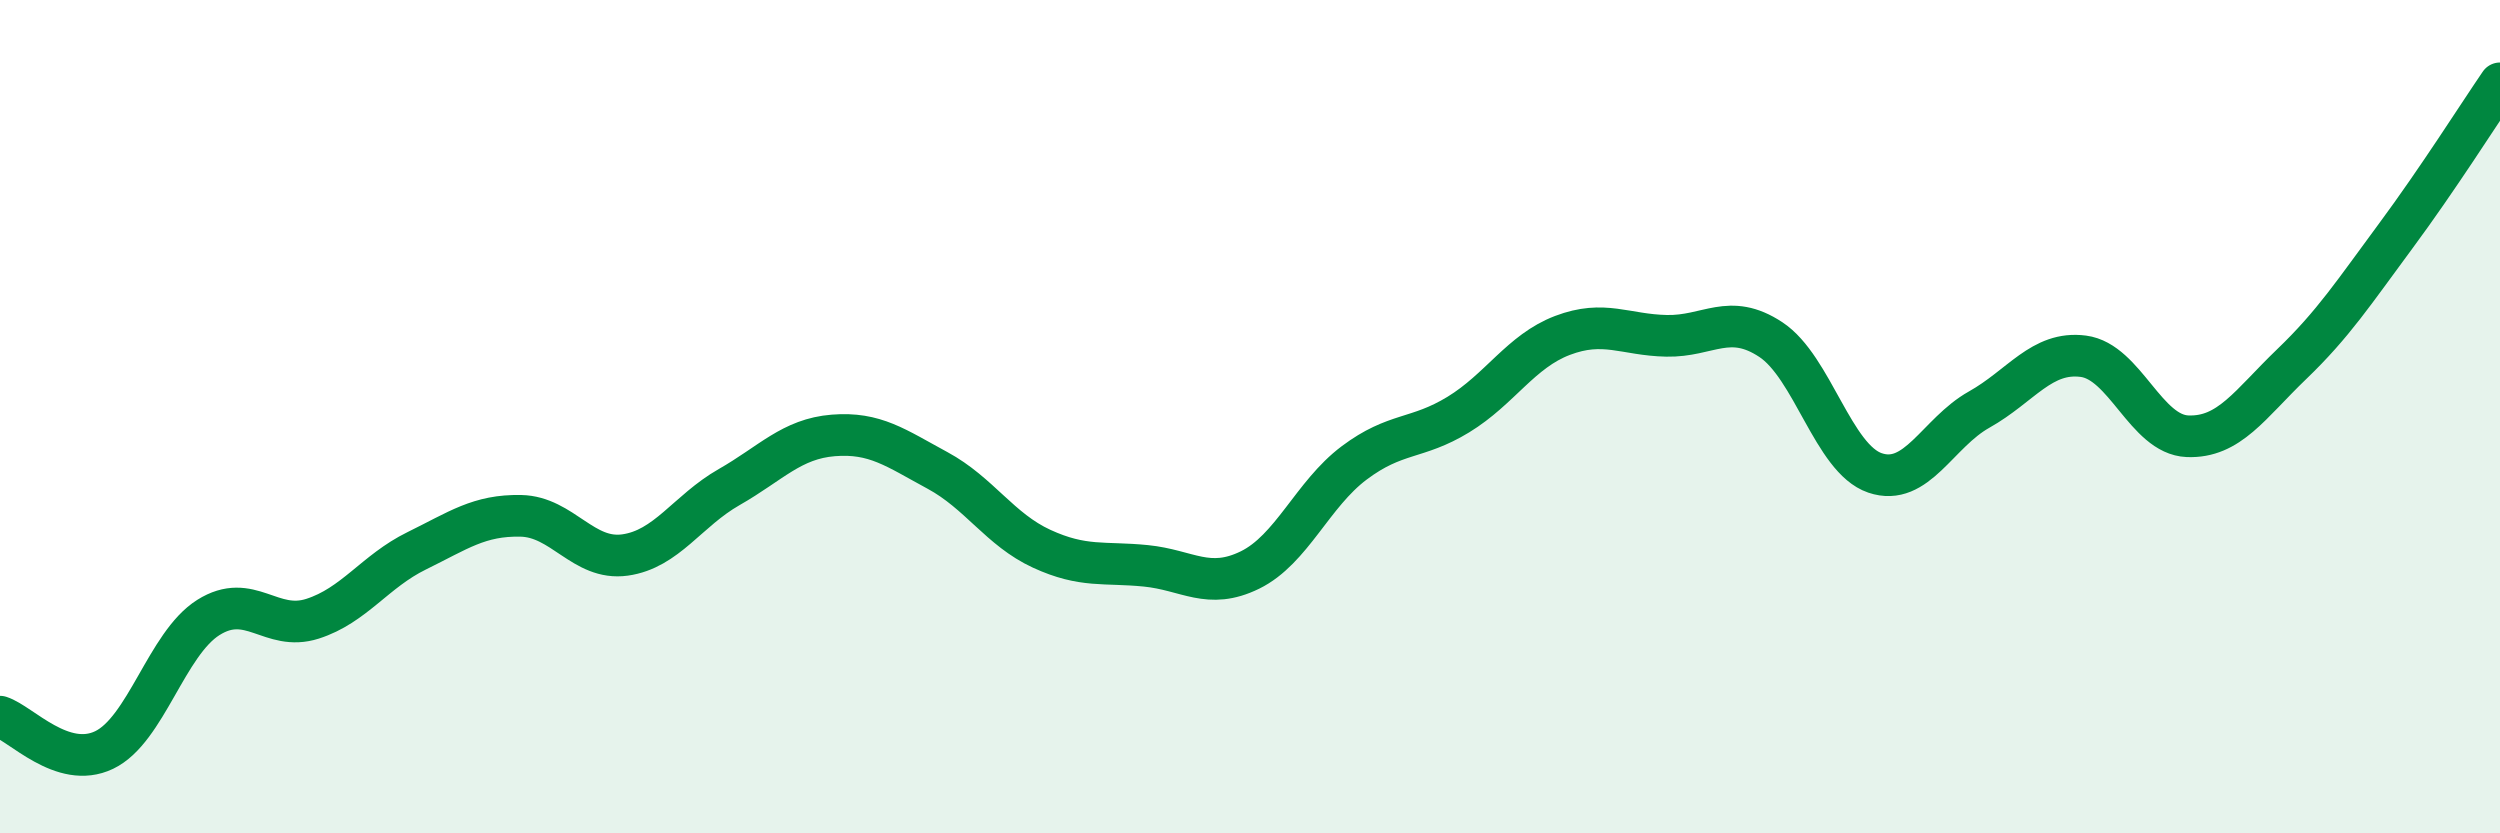
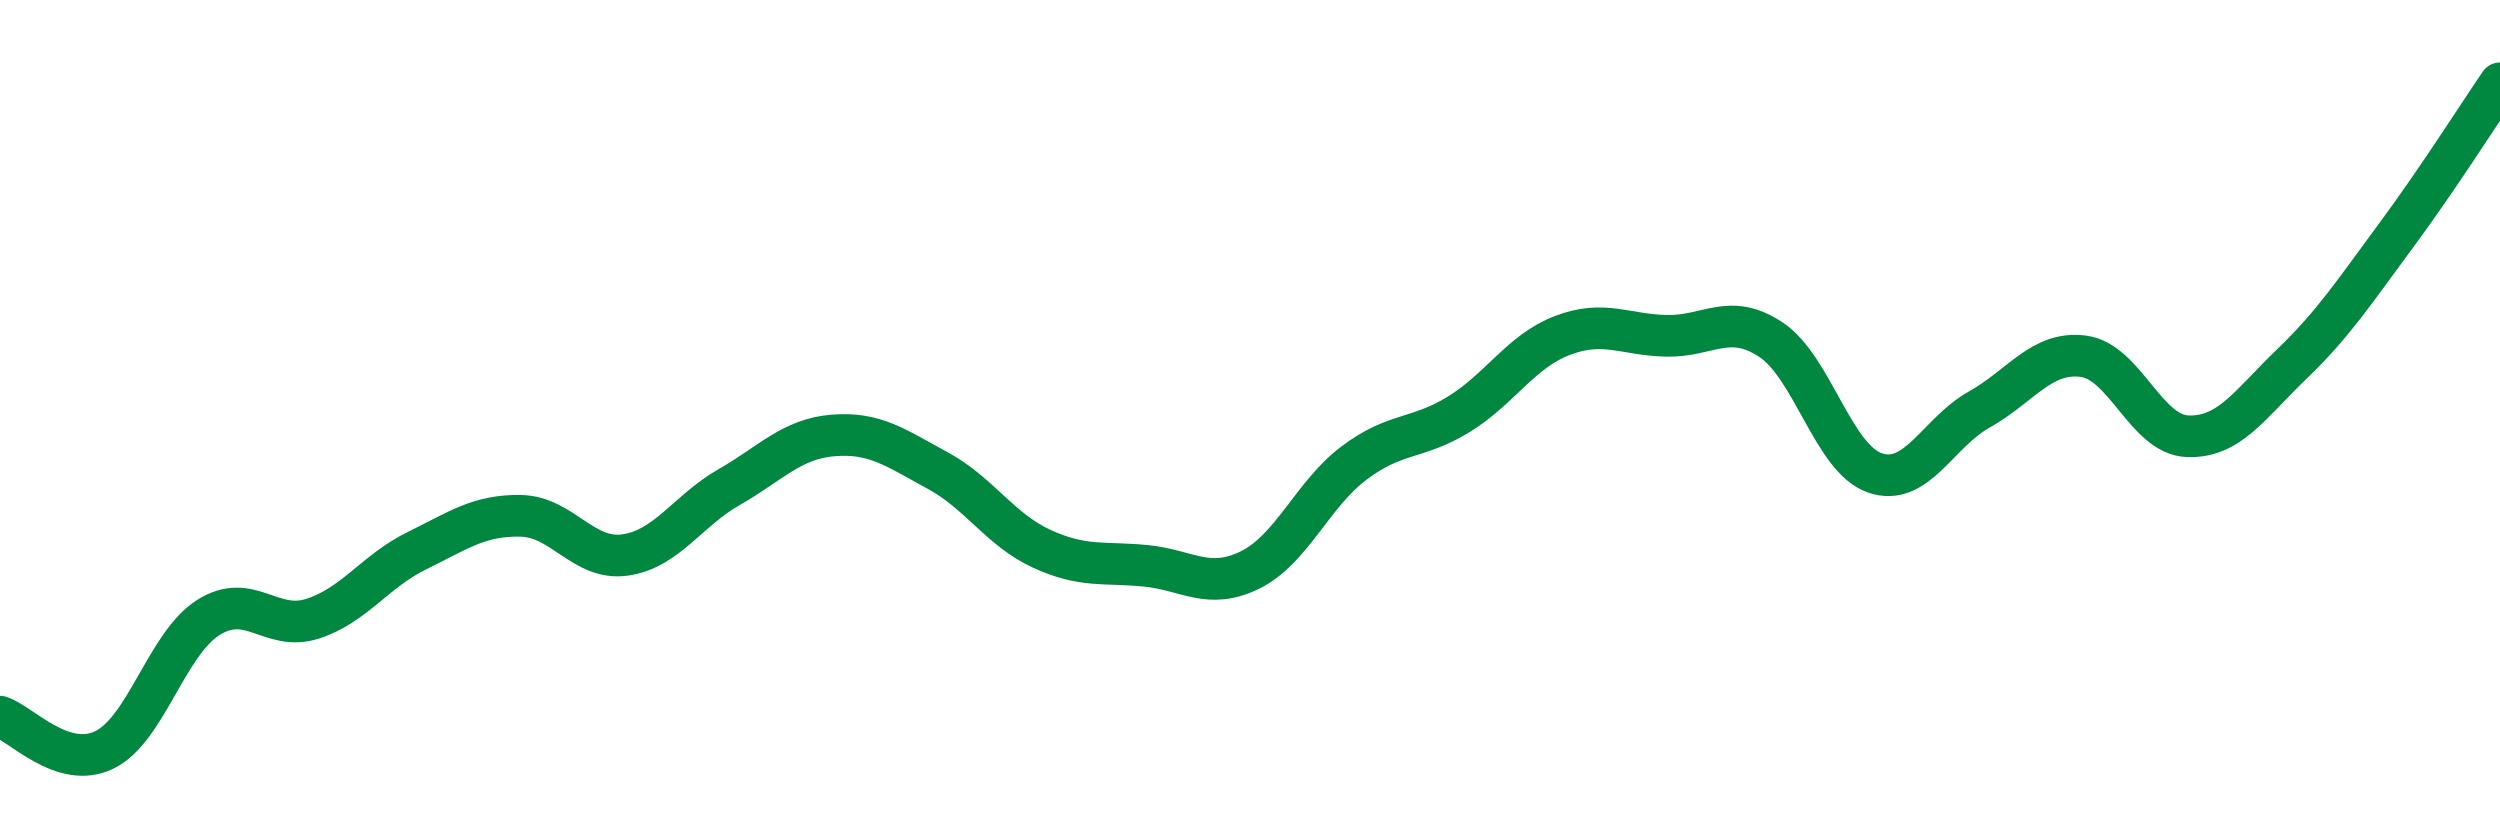
<svg xmlns="http://www.w3.org/2000/svg" width="60" height="20" viewBox="0 0 60 20">
-   <path d="M 0,17.2 C 0.5,17.36 1.5,18.48 2.5,18 C 3.5,17.52 4,15.45 5,14.82 C 6,14.19 6.5,15.17 7.5,14.85 C 8.5,14.53 9,13.71 10,13.22 C 11,12.73 11.5,12.36 12.5,12.38 C 13.5,12.4 14,13.46 15,13.32 C 16,13.18 16.5,12.26 17.5,11.69 C 18.5,11.12 19,10.53 20,10.45 C 21,10.37 21.5,10.75 22.5,11.29 C 23.5,11.83 24,12.71 25,13.17 C 26,13.63 26.5,13.48 27.5,13.58 C 28.5,13.68 29,14.17 30,13.68 C 31,13.19 31.5,11.86 32.5,11.11 C 33.5,10.36 34,10.56 35,9.95 C 36,9.34 36.5,8.43 37.5,8.05 C 38.5,7.67 39,8.04 40,8.06 C 41,8.08 41.5,7.49 42.5,8.15 C 43.5,8.81 44,11.01 45,11.35 C 46,11.69 46.5,10.39 47.5,9.83 C 48.5,9.27 49,8.42 50,8.55 C 51,8.68 51.5,10.43 52.5,10.47 C 53.5,10.51 54,9.7 55,8.74 C 56,7.78 56.5,7.01 57.5,5.66 C 58.5,4.31 59.5,2.73 60,2L60 20L0 20Z" fill="#008740" opacity="0.1" stroke-linecap="round" stroke-linejoin="round" />
  <path d="M 0,17.2 C 0.5,17.36 1.5,18.48 2.5,18 C 3.5,17.52 4,15.45 5,14.82 C 6,14.19 6.5,15.17 7.5,14.85 C 8.5,14.53 9,13.71 10,13.22 C 11,12.73 11.5,12.36 12.5,12.38 C 13.5,12.4 14,13.46 15,13.32 C 16,13.18 16.5,12.26 17.5,11.69 C 18.5,11.12 19,10.53 20,10.45 C 21,10.37 21.5,10.75 22.5,11.29 C 23.5,11.83 24,12.71 25,13.17 C 26,13.63 26.5,13.48 27.5,13.58 C 28.5,13.68 29,14.17 30,13.68 C 31,13.19 31.5,11.86 32.5,11.11 C 33.5,10.36 34,10.56 35,9.95 C 36,9.34 36.5,8.43 37.5,8.05 C 38.5,7.67 39,8.04 40,8.06 C 41,8.08 41.5,7.49 42.5,8.15 C 43.5,8.81 44,11.01 45,11.35 C 46,11.69 46.5,10.39 47.5,9.83 C 48.5,9.27 49,8.42 50,8.55 C 51,8.68 51.5,10.43 52.5,10.47 C 53.5,10.51 54,9.7 55,8.74 C 56,7.78 56.5,7.01 57.5,5.66 C 58.5,4.31 59.5,2.73 60,2" stroke="#008740" stroke-width="1" fill="none" stroke-linecap="round" stroke-linejoin="round" />
</svg>